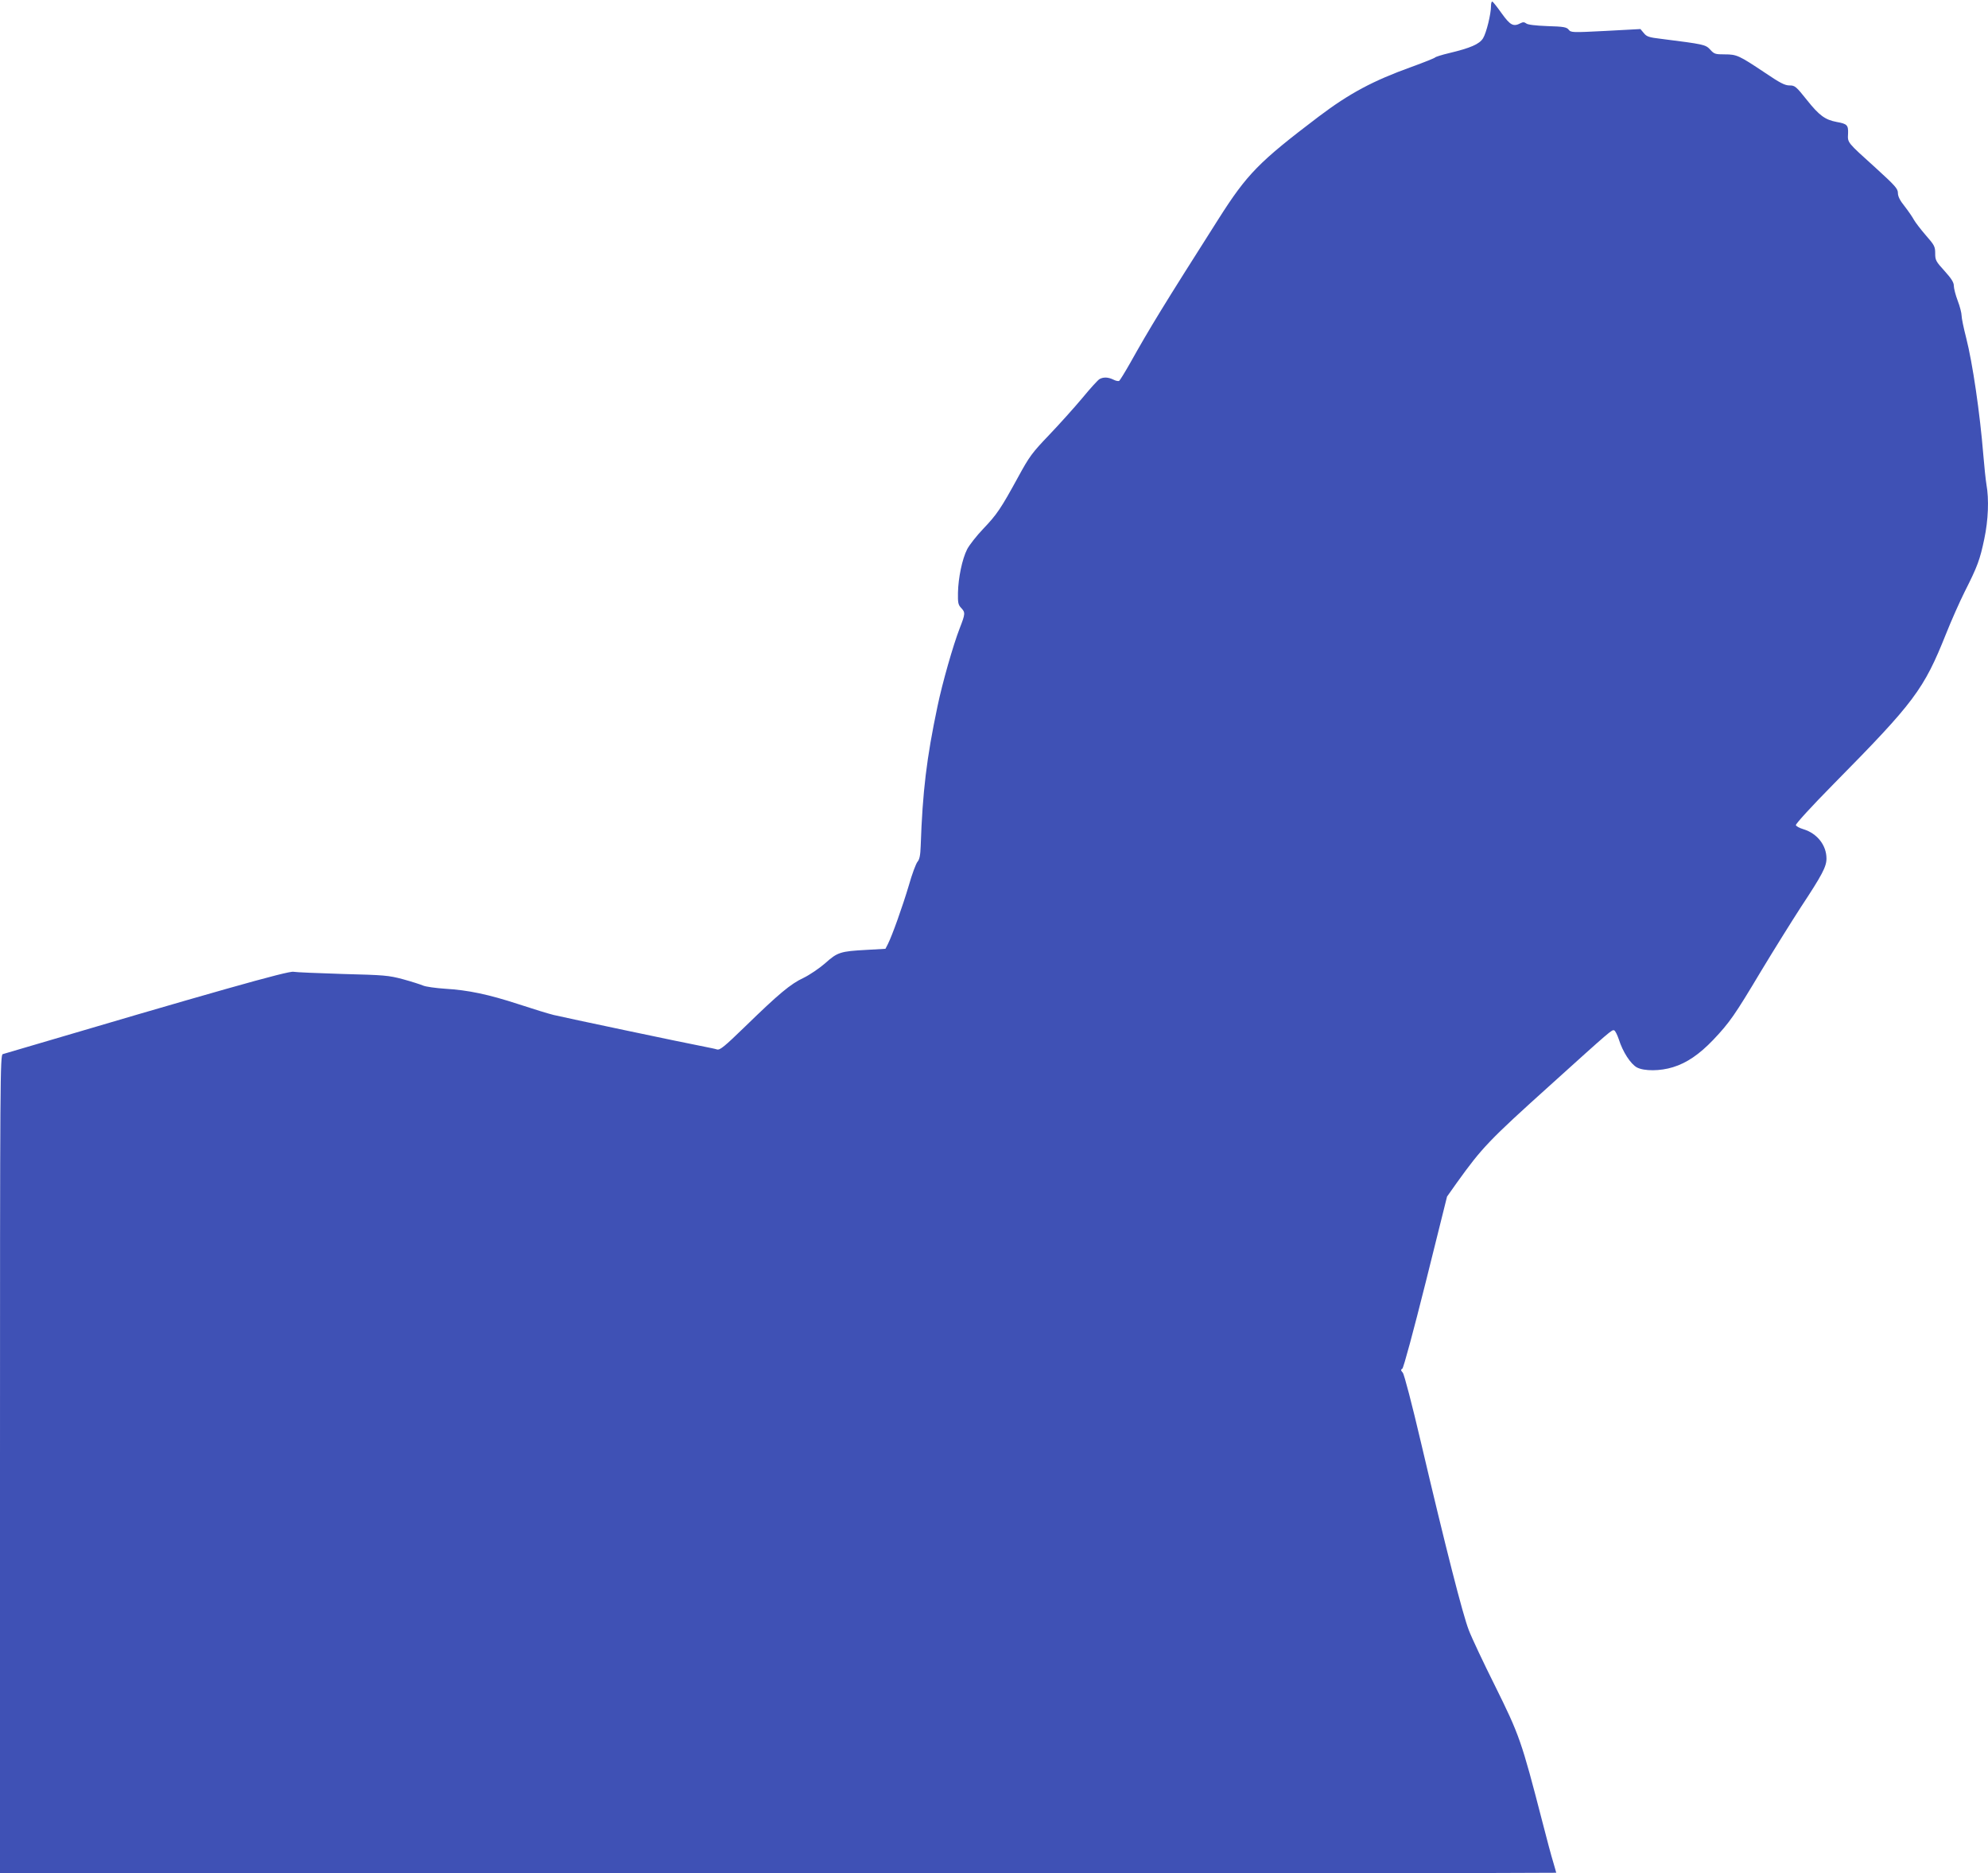
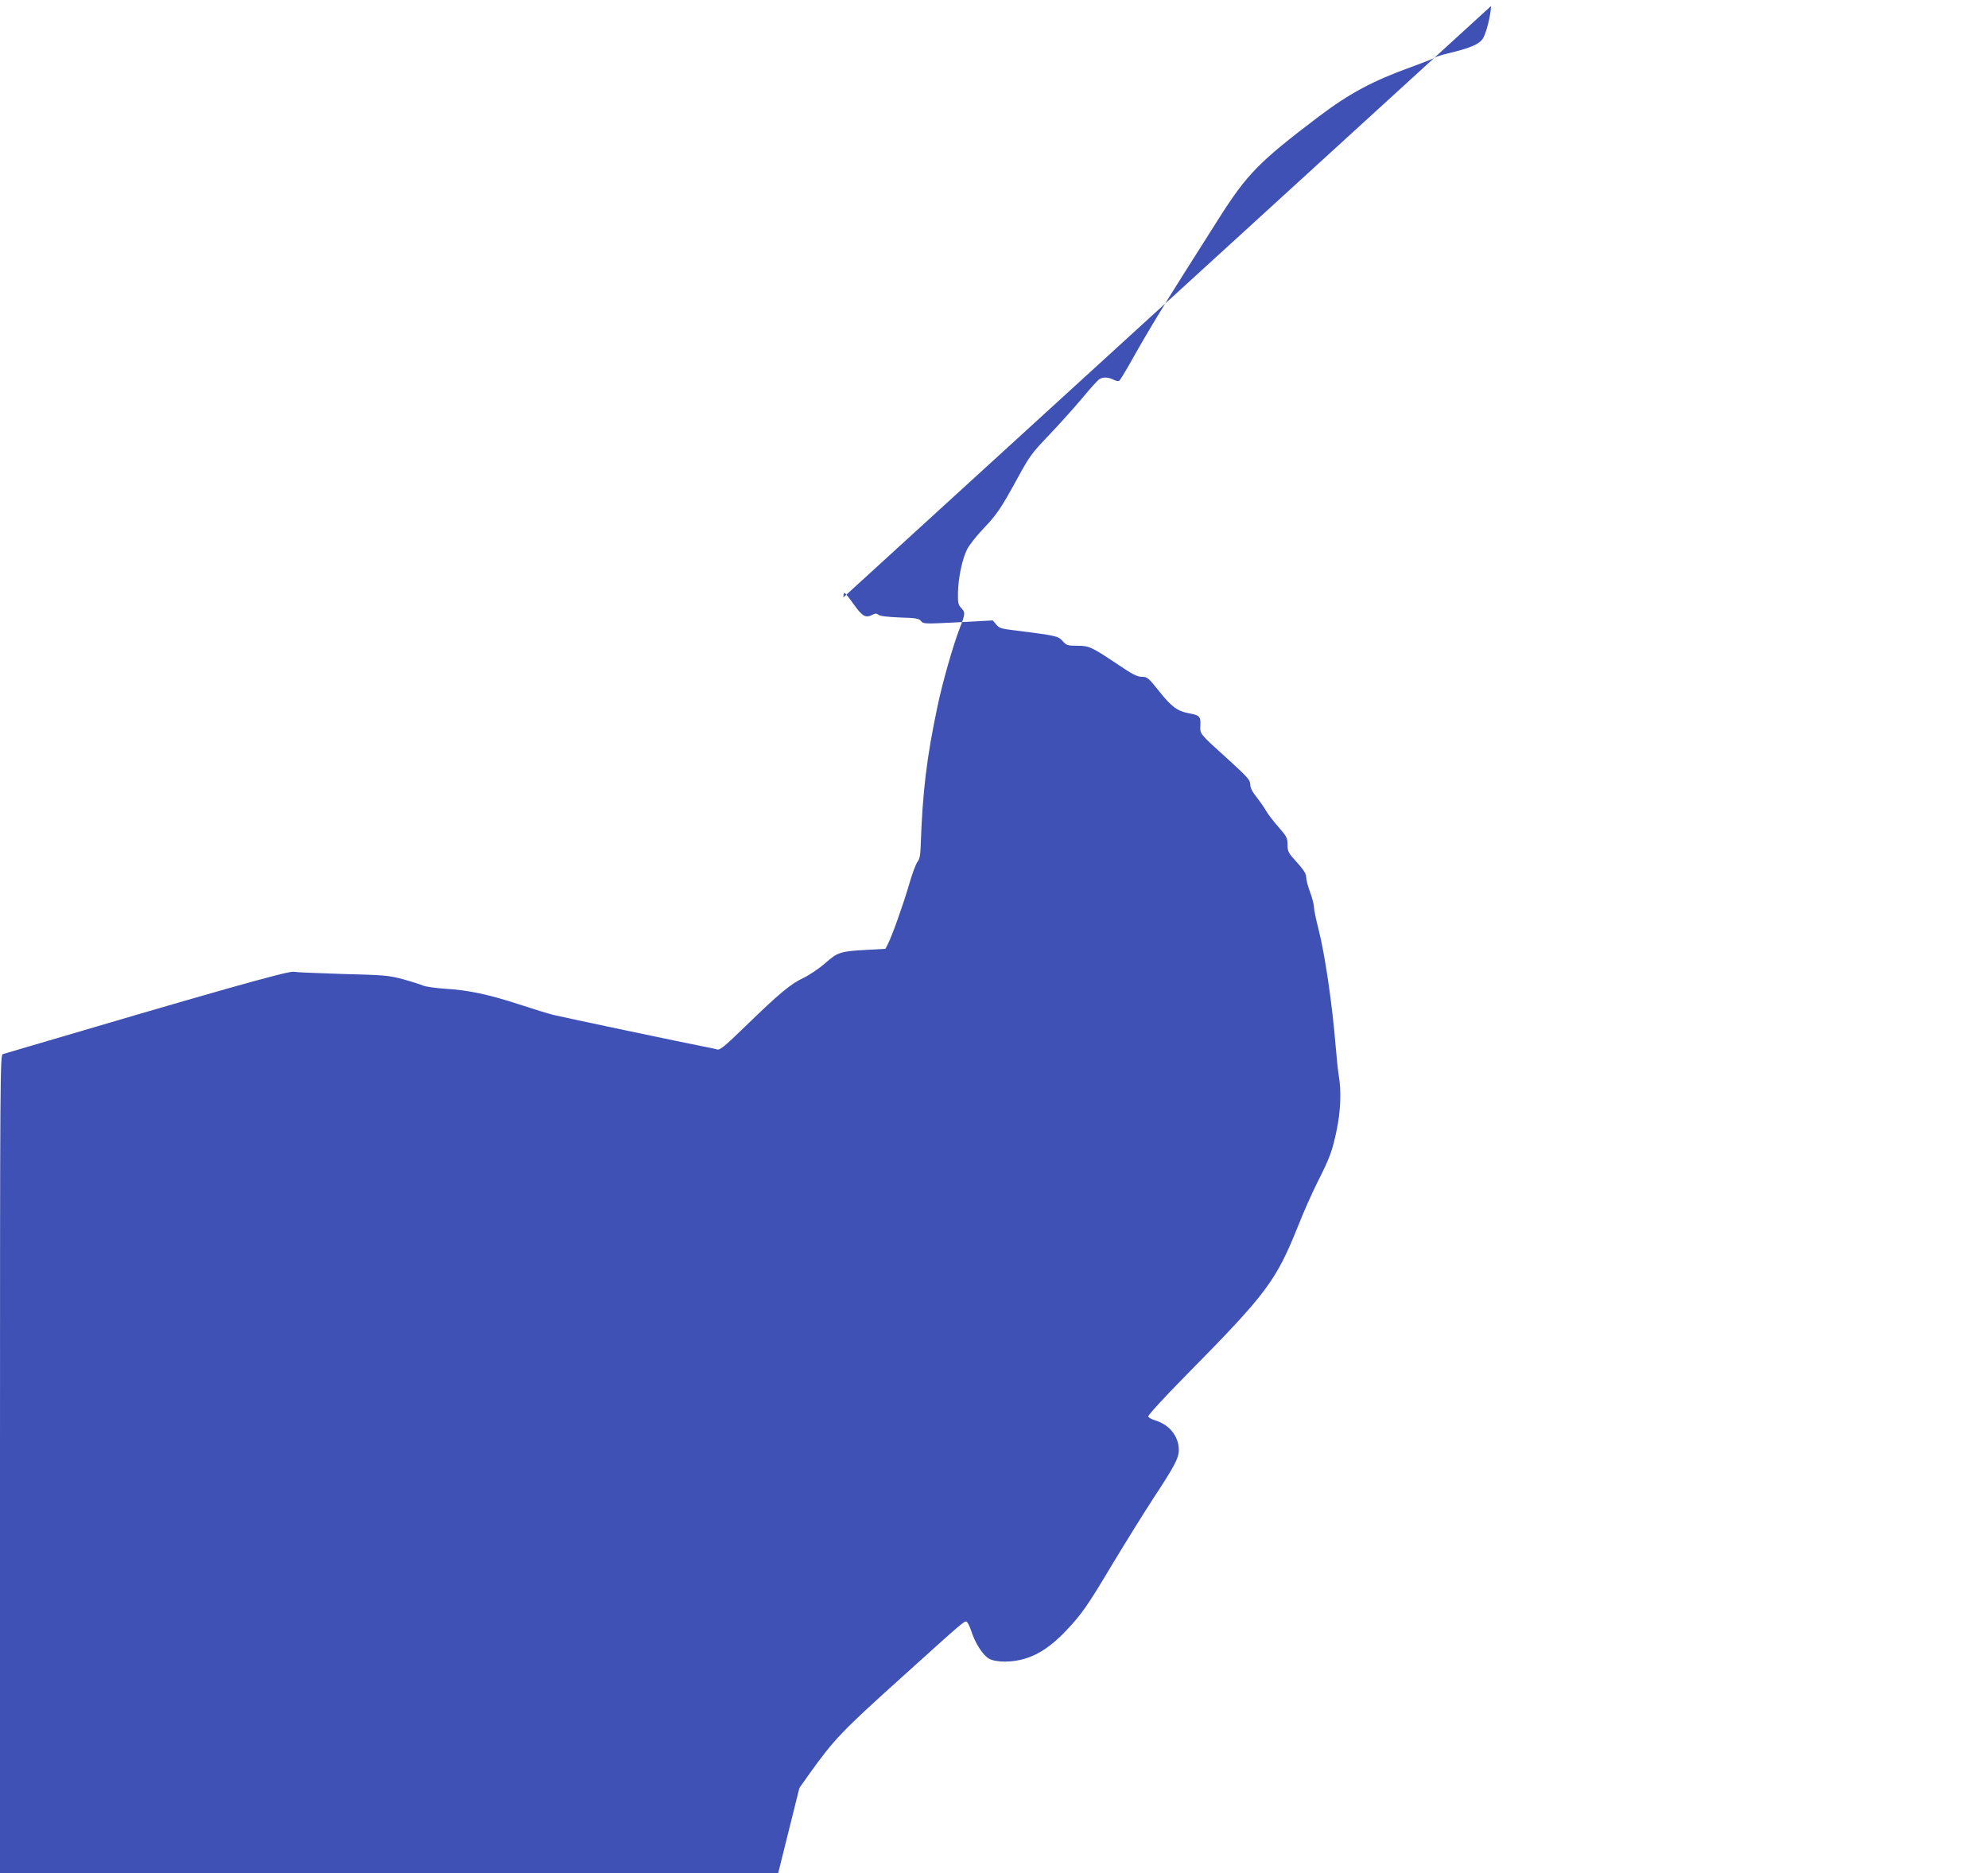
<svg xmlns="http://www.w3.org/2000/svg" version="1.0" width="1280pt" height="1206pt" viewBox="0 0 1280 1206" preserveAspectRatio="xMidYMid meet">
  <g transform="translate(0,1206) scale(0.1,-0.1)" fill="#3f51b5" stroke="none">
-     <path d="M9600 12021 c0 -52 -30 -173 -51 -207 -23 -38 -81 -63 -219 -96 -47 -11 -87 -24 -90 -28 -3 -4 -70 -31 -150 -60 -250 -90 -400 -170 -600 -321 -385 -292 -460 -368 -646 -661 -358 -563 -439 -696 -569 -928 -33 -58 -64 -108 -69 -112 -5 -3 -22 0 -37 8 -33 16 -63 18 -89 4 -10 -5 -60 -60 -111 -122 -52 -62 -148 -169 -214 -238 -110 -115 -127 -138 -199 -270 -112 -205 -138 -243 -226 -335 -43 -45 -89 -104 -103 -131 -32 -63 -57 -184 -59 -280 -1 -63 1 -77 20 -97 28 -30 28 -37 -9 -132 -42 -108 -112 -353 -143 -503 -70 -332 -96 -548 -108 -898 -2 -61 -8 -87 -20 -101 -10 -11 -36 -80 -57 -155 -41 -137 -106 -319 -134 -375 l-16 -31 -123 -7 c-167 -9 -186 -15 -265 -86 -38 -33 -100 -75 -139 -94 -84 -39 -160 -103 -377 -314 -132 -128 -161 -152 -180 -147 -12 4 -47 11 -77 17 -117 22 -918 191 -975 205 -33 8 -134 39 -225 69 -196 64 -325 91 -475 100 -60 4 -123 13 -140 20 -16 7 -75 26 -130 41 -94 25 -118 27 -390 34 -159 5 -301 11 -315 14 -30 8 -505 -126 -1872 -530 -17 -5 -18 -139 -18 -2640 l0 -2634 5010 0 c2756 0 5010 2 5010 4 0 2 -9 32 -19 67 -11 35 -43 154 -71 264 -134 519 -147 555 -305 874 -73 146 -149 307 -168 357 -39 100 -149 531 -307 1204 -59 252 -109 443 -118 453 -13 15 -14 20 -3 26 8 5 72 243 151 558 l137 550 63 89 c163 227 208 274 600 627 392 354 399 360 413 354 7 -2 20 -29 30 -58 25 -80 76 -159 117 -181 47 -24 149 -24 232 2 88 27 169 82 259 176 105 111 138 158 307 441 82 136 198 322 257 413 138 209 165 261 165 313 0 86 -60 162 -149 189 -24 7 -46 19 -48 26 -3 7 100 120 243 265 521 528 580 607 724 967 33 83 87 205 120 271 83 164 98 206 126 339 26 122 31 256 14 351 -5 30 -14 115 -20 189 -22 271 -69 593 -111 757 -16 62 -29 125 -29 141 0 16 -11 60 -25 96 -14 37 -25 80 -25 96 0 22 -15 46 -60 96 -56 61 -60 70 -60 113 0 44 -5 53 -61 117 -33 38 -67 83 -76 99 -9 17 -35 55 -59 86 -31 38 -44 65 -44 86 0 28 -17 47 -142 161 -188 170 -182 162 -179 222 2 55 -6 63 -74 75 -74 14 -112 42 -190 140 -71 89 -78 95 -113 95 -30 0 -61 16 -157 81 -168 112 -182 119 -260 119 -61 0 -68 2 -94 31 -30 32 -39 34 -316 69 -77 9 -93 14 -111 37 l-22 26 -223 -12 c-216 -11 -224 -11 -239 8 -13 16 -31 20 -137 23 -78 3 -127 9 -136 17 -12 9 -21 10 -36 2 -47 -25 -67 -14 -123 64 -29 41 -56 75 -60 75 -5 0 -8 -13 -8 -29z" />
+     <path d="M9600 12021 c0 -52 -30 -173 -51 -207 -23 -38 -81 -63 -219 -96 -47 -11 -87 -24 -90 -28 -3 -4 -70 -31 -150 -60 -250 -90 -400 -170 -600 -321 -385 -292 -460 -368 -646 -661 -358 -563 -439 -696 -569 -928 -33 -58 -64 -108 -69 -112 -5 -3 -22 0 -37 8 -33 16 -63 18 -89 4 -10 -5 -60 -60 -111 -122 -52 -62 -148 -169 -214 -238 -110 -115 -127 -138 -199 -270 -112 -205 -138 -243 -226 -335 -43 -45 -89 -104 -103 -131 -32 -63 -57 -184 -59 -280 -1 -63 1 -77 20 -97 28 -30 28 -37 -9 -132 -42 -108 -112 -353 -143 -503 -70 -332 -96 -548 -108 -898 -2 -61 -8 -87 -20 -101 -10 -11 -36 -80 -57 -155 -41 -137 -106 -319 -134 -375 l-16 -31 -123 -7 c-167 -9 -186 -15 -265 -86 -38 -33 -100 -75 -139 -94 -84 -39 -160 -103 -377 -314 -132 -128 -161 -152 -180 -147 -12 4 -47 11 -77 17 -117 22 -918 191 -975 205 -33 8 -134 39 -225 69 -196 64 -325 91 -475 100 -60 4 -123 13 -140 20 -16 7 -75 26 -130 41 -94 25 -118 27 -390 34 -159 5 -301 11 -315 14 -30 8 -505 -126 -1872 -530 -17 -5 -18 -139 -18 -2640 l0 -2634 5010 0 l137 550 63 89 c163 227 208 274 600 627 392 354 399 360 413 354 7 -2 20 -29 30 -58 25 -80 76 -159 117 -181 47 -24 149 -24 232 2 88 27 169 82 259 176 105 111 138 158 307 441 82 136 198 322 257 413 138 209 165 261 165 313 0 86 -60 162 -149 189 -24 7 -46 19 -48 26 -3 7 100 120 243 265 521 528 580 607 724 967 33 83 87 205 120 271 83 164 98 206 126 339 26 122 31 256 14 351 -5 30 -14 115 -20 189 -22 271 -69 593 -111 757 -16 62 -29 125 -29 141 0 16 -11 60 -25 96 -14 37 -25 80 -25 96 0 22 -15 46 -60 96 -56 61 -60 70 -60 113 0 44 -5 53 -61 117 -33 38 -67 83 -76 99 -9 17 -35 55 -59 86 -31 38 -44 65 -44 86 0 28 -17 47 -142 161 -188 170 -182 162 -179 222 2 55 -6 63 -74 75 -74 14 -112 42 -190 140 -71 89 -78 95 -113 95 -30 0 -61 16 -157 81 -168 112 -182 119 -260 119 -61 0 -68 2 -94 31 -30 32 -39 34 -316 69 -77 9 -93 14 -111 37 l-22 26 -223 -12 c-216 -11 -224 -11 -239 8 -13 16 -31 20 -137 23 -78 3 -127 9 -136 17 -12 9 -21 10 -36 2 -47 -25 -67 -14 -123 64 -29 41 -56 75 -60 75 -5 0 -8 -13 -8 -29z" />
  </g>
</svg>